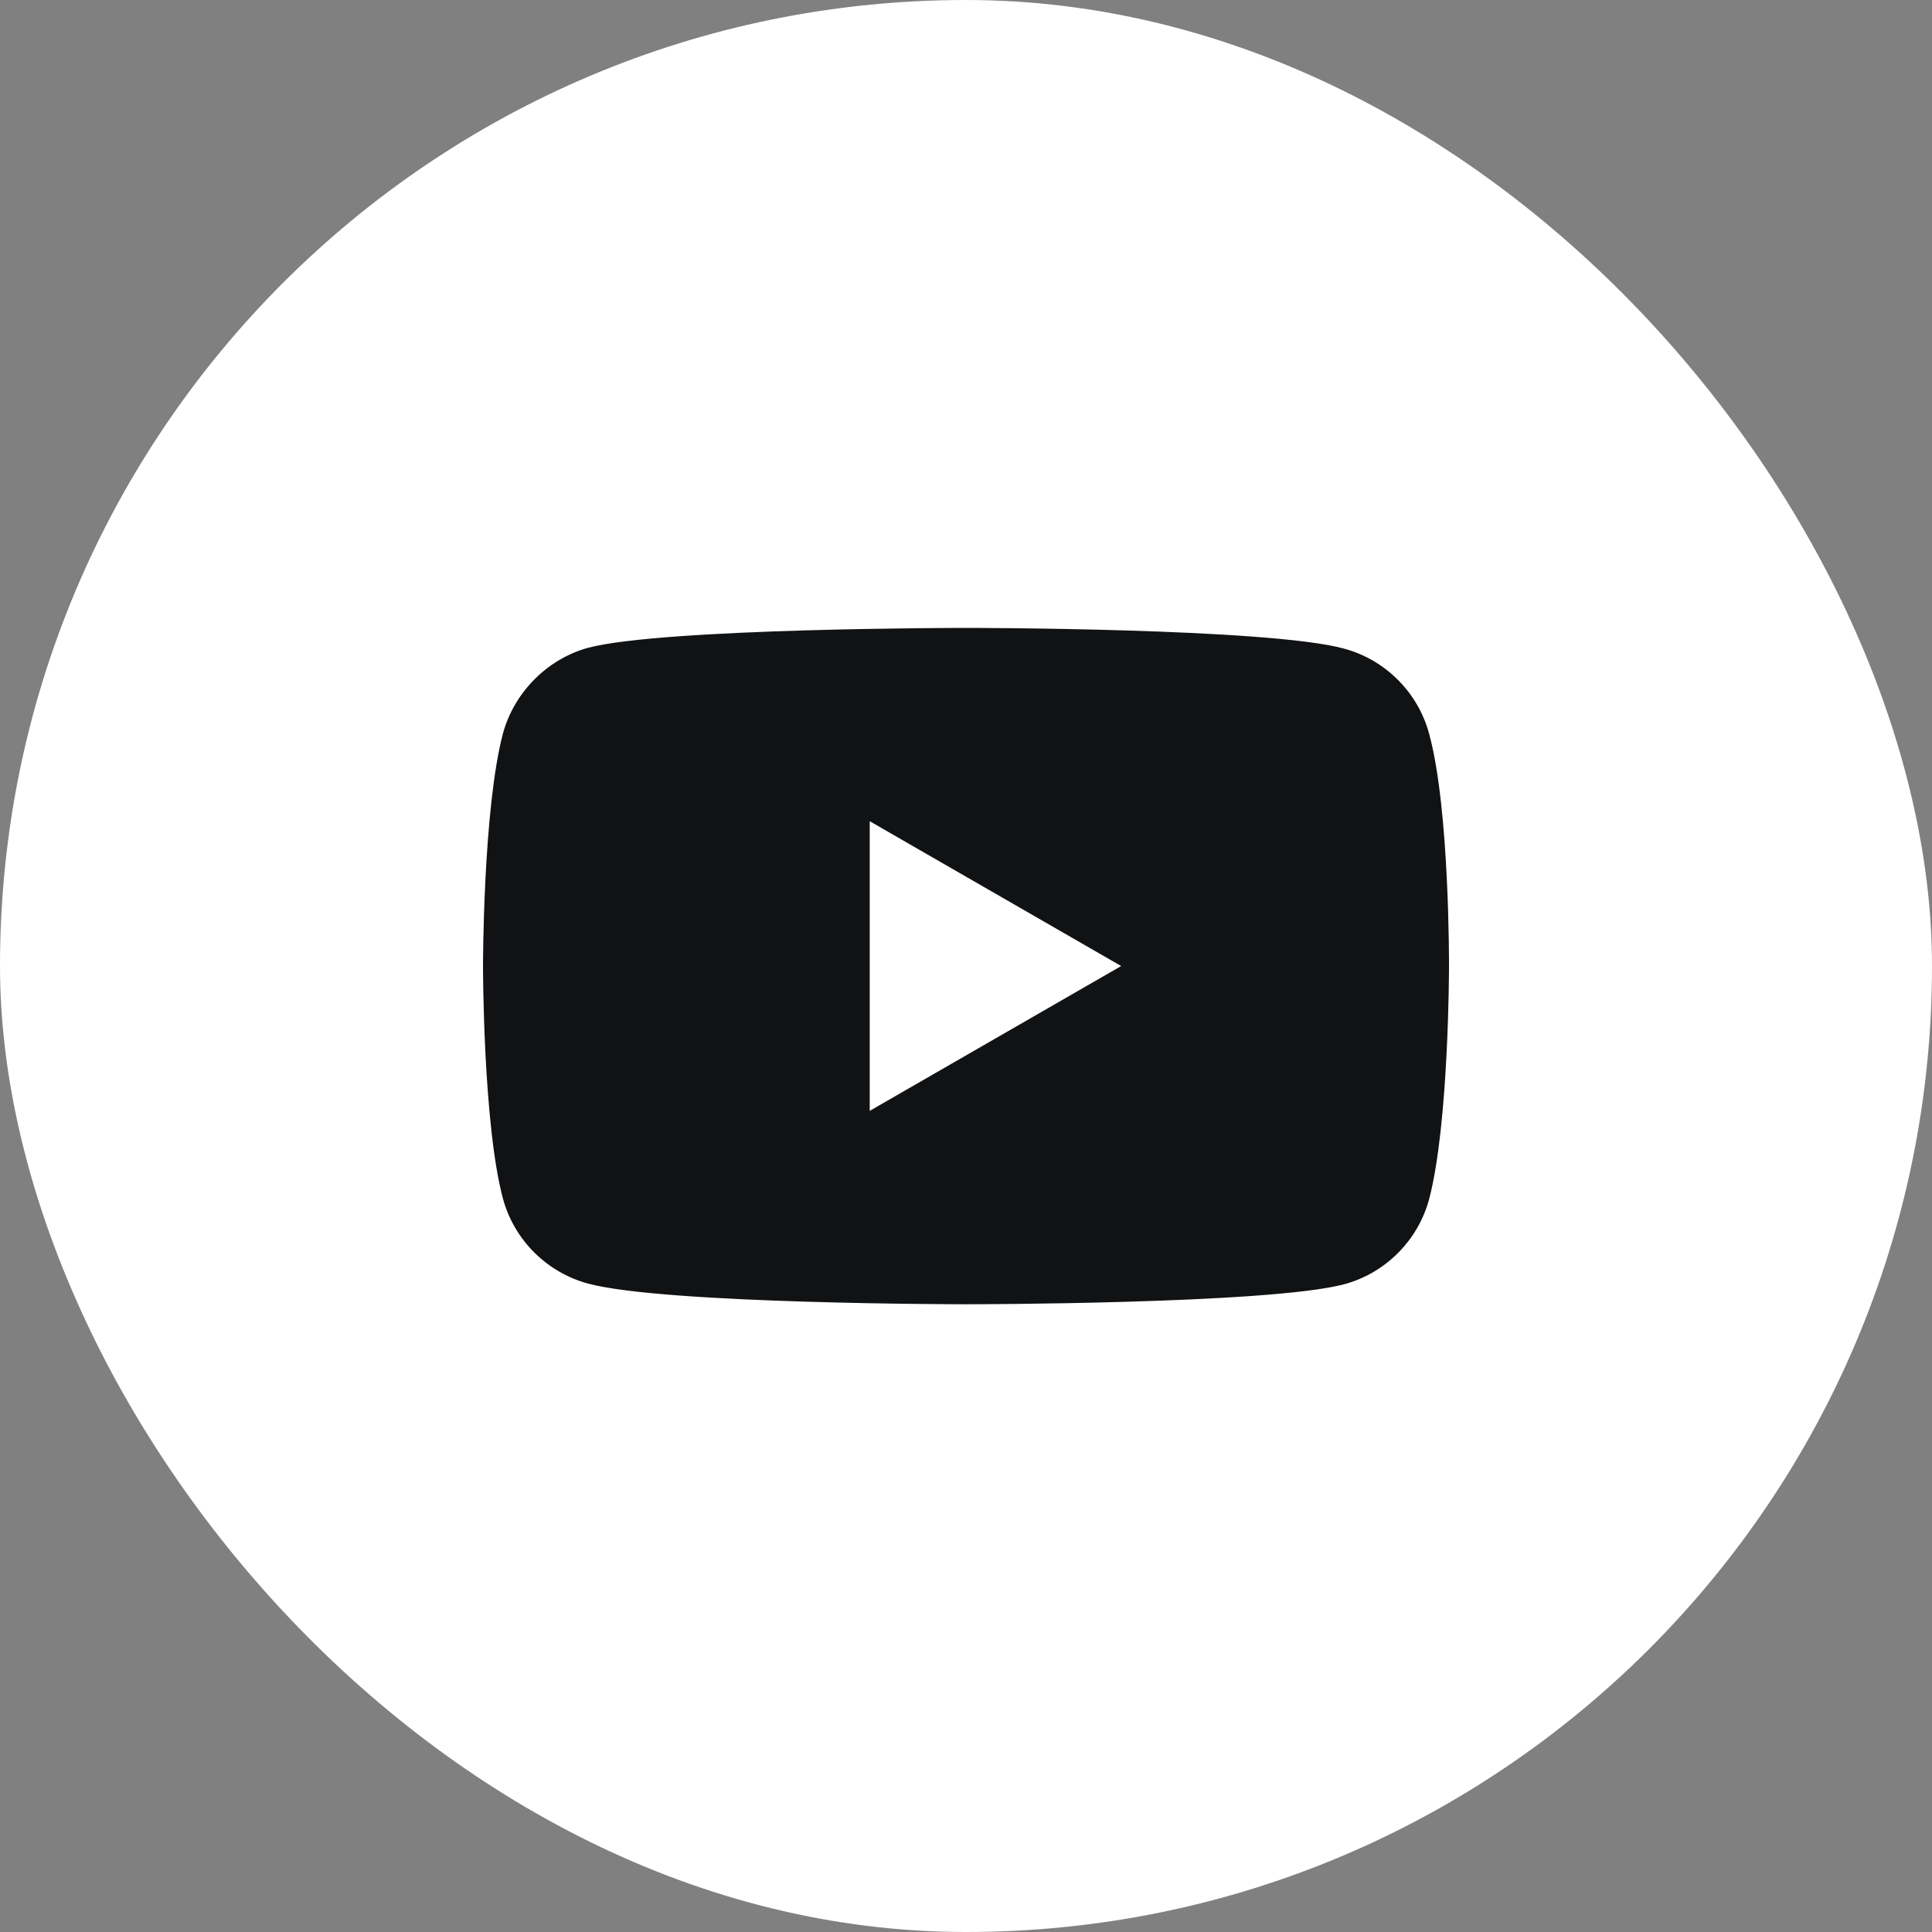
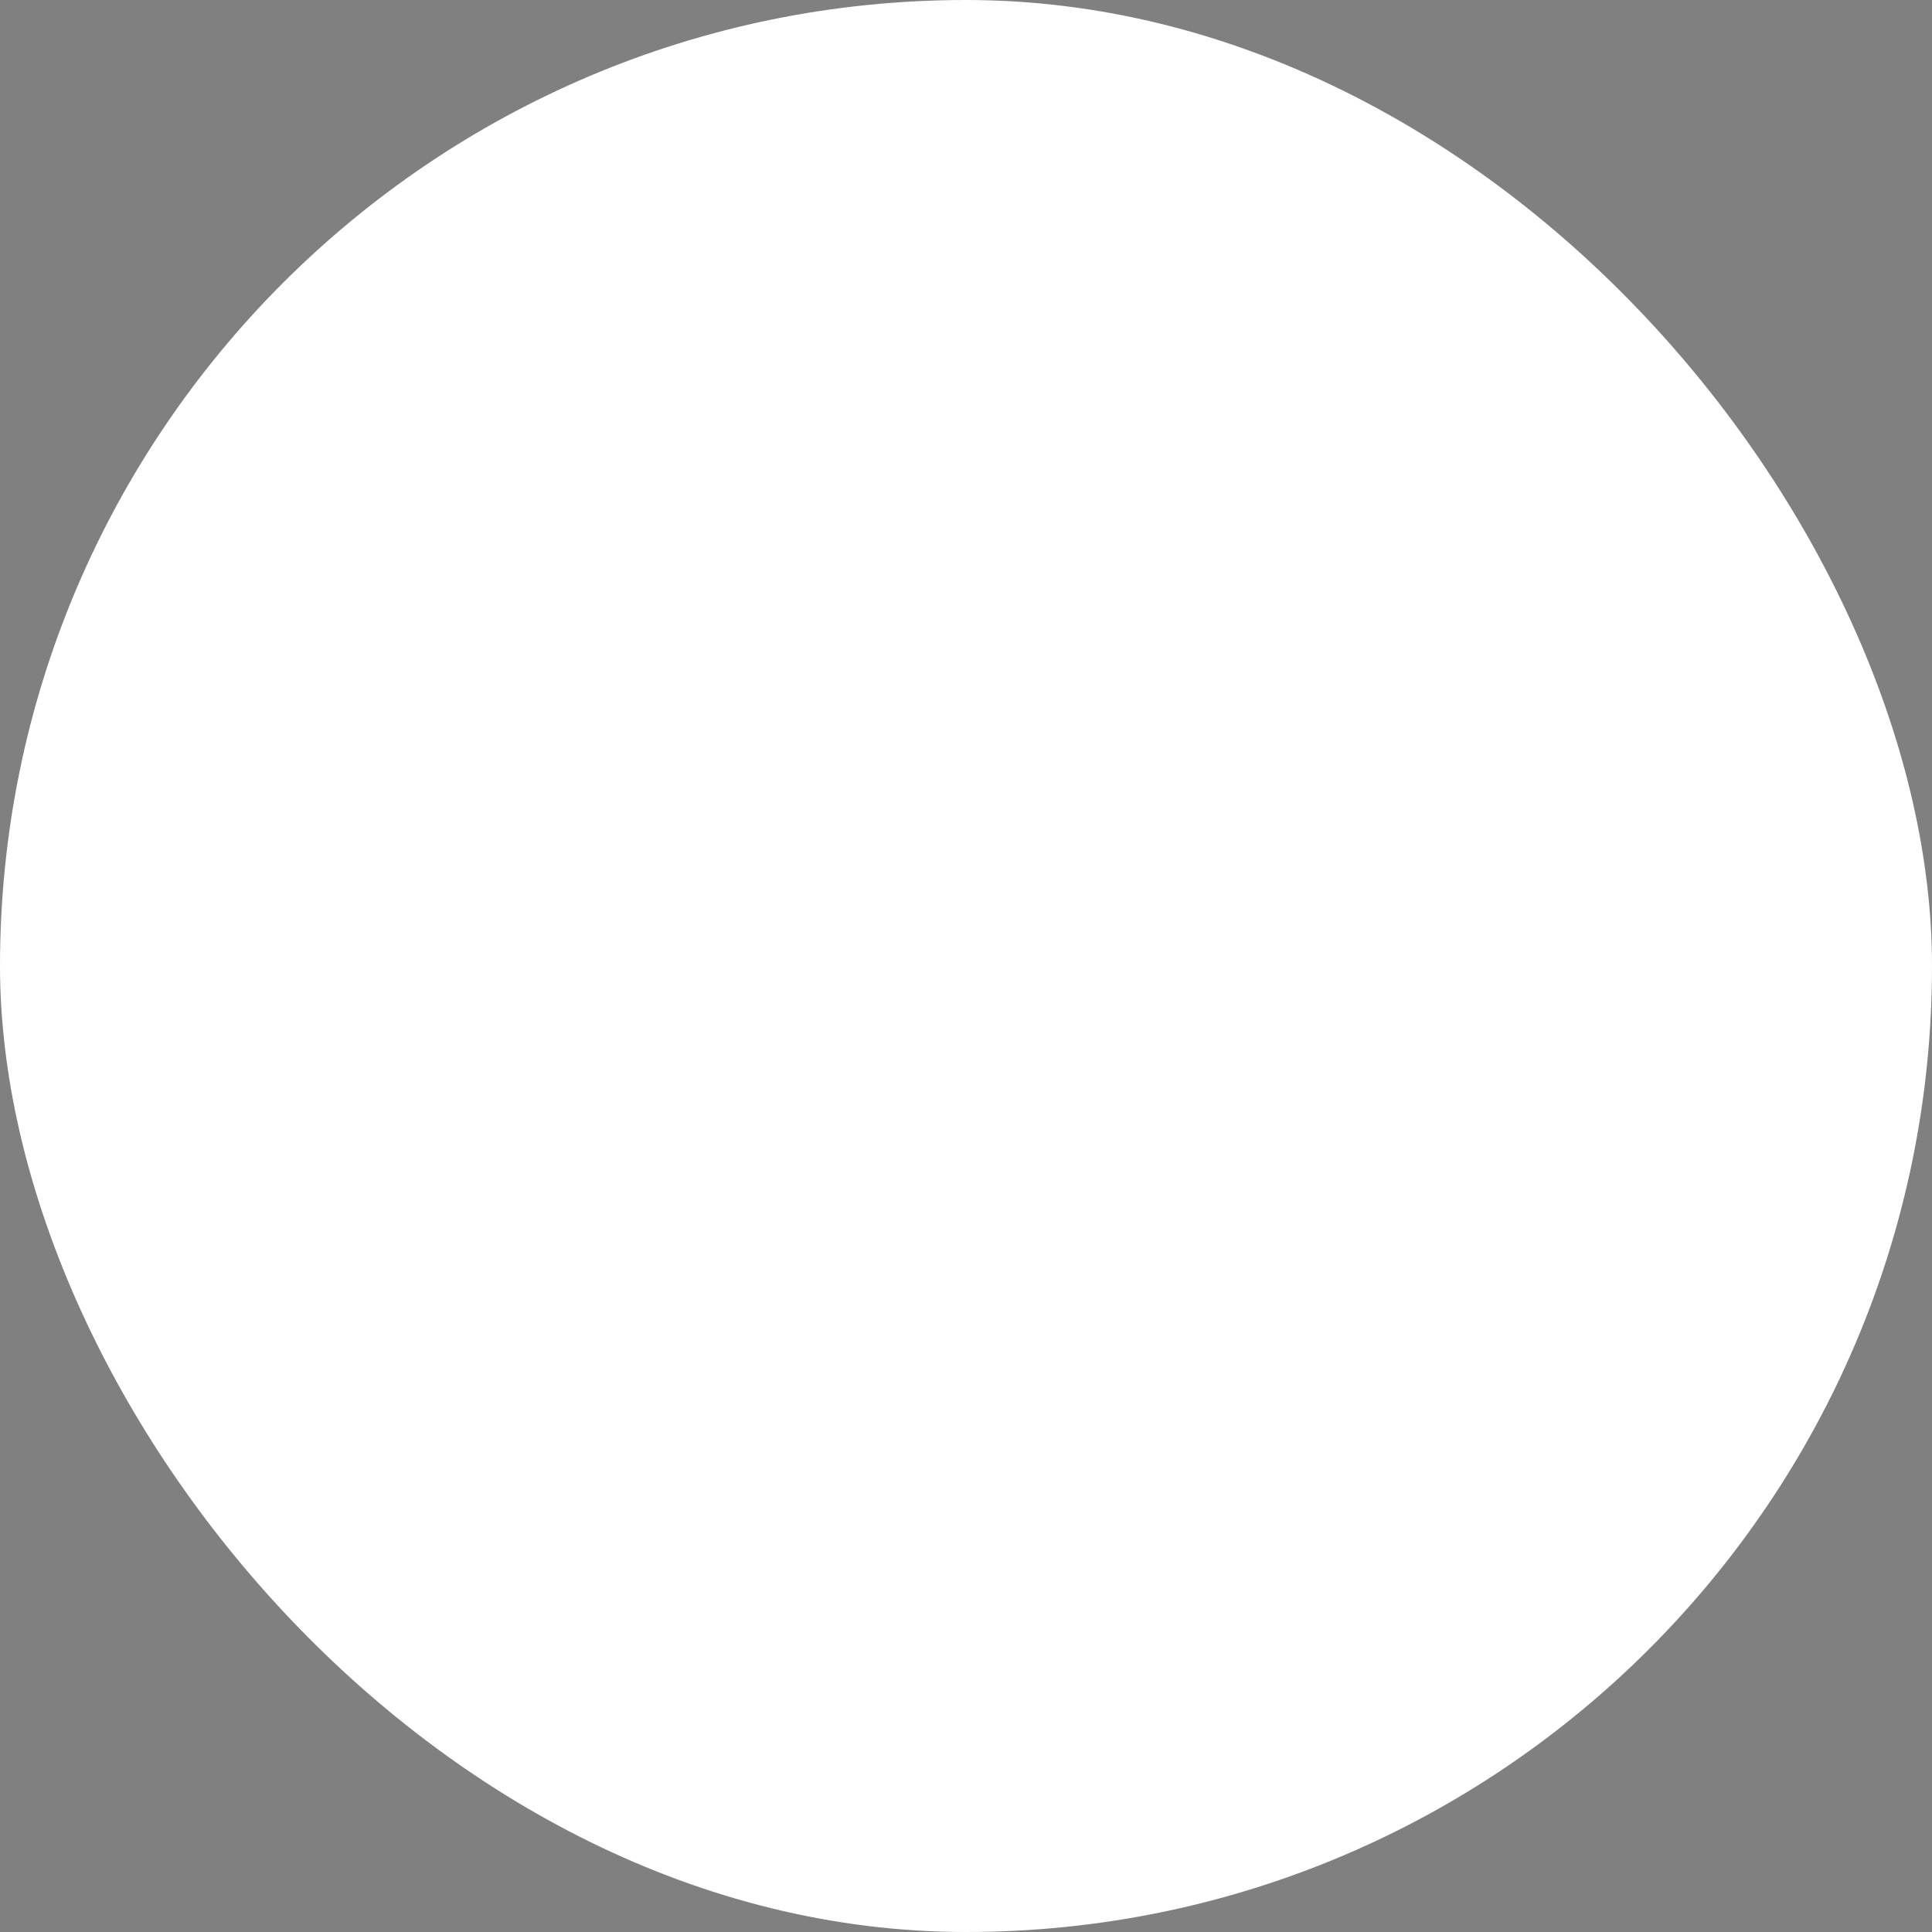
<svg xmlns="http://www.w3.org/2000/svg" width="48" height="48" viewBox="0 0 48 48" fill="none">
  <rect x="0" y="0" width="48" height="48" fill="#808080" stroke="none" />
  <rect width="48" height="48" rx="24" fill="white" />
-   <path d="M35.506 18.229C35.229 17.201 34.418 16.39 33.39 16.114C31.512 15.6 24 15.6 24 15.6C24 15.6 16.488 15.6 14.61 16.094C13.601 16.371 12.771 17.201 12.494 18.229C12 20.107 12 24.002 12 24.002C12 24.002 12 27.916 12.494 29.774C12.771 30.802 13.582 31.613 14.61 31.89C16.507 32.404 24 32.404 24 32.404C24 32.404 31.512 32.404 33.39 31.909C34.418 31.633 35.229 30.822 35.506 29.794C36 27.916 36 24.021 36 24.021C36 24.021 36.02 20.107 35.506 18.229Z" fill="#111214" />
  <path d="M21.608 27.599L27.855 24.001L21.608 20.403V27.599Z" fill="white" />
</svg>